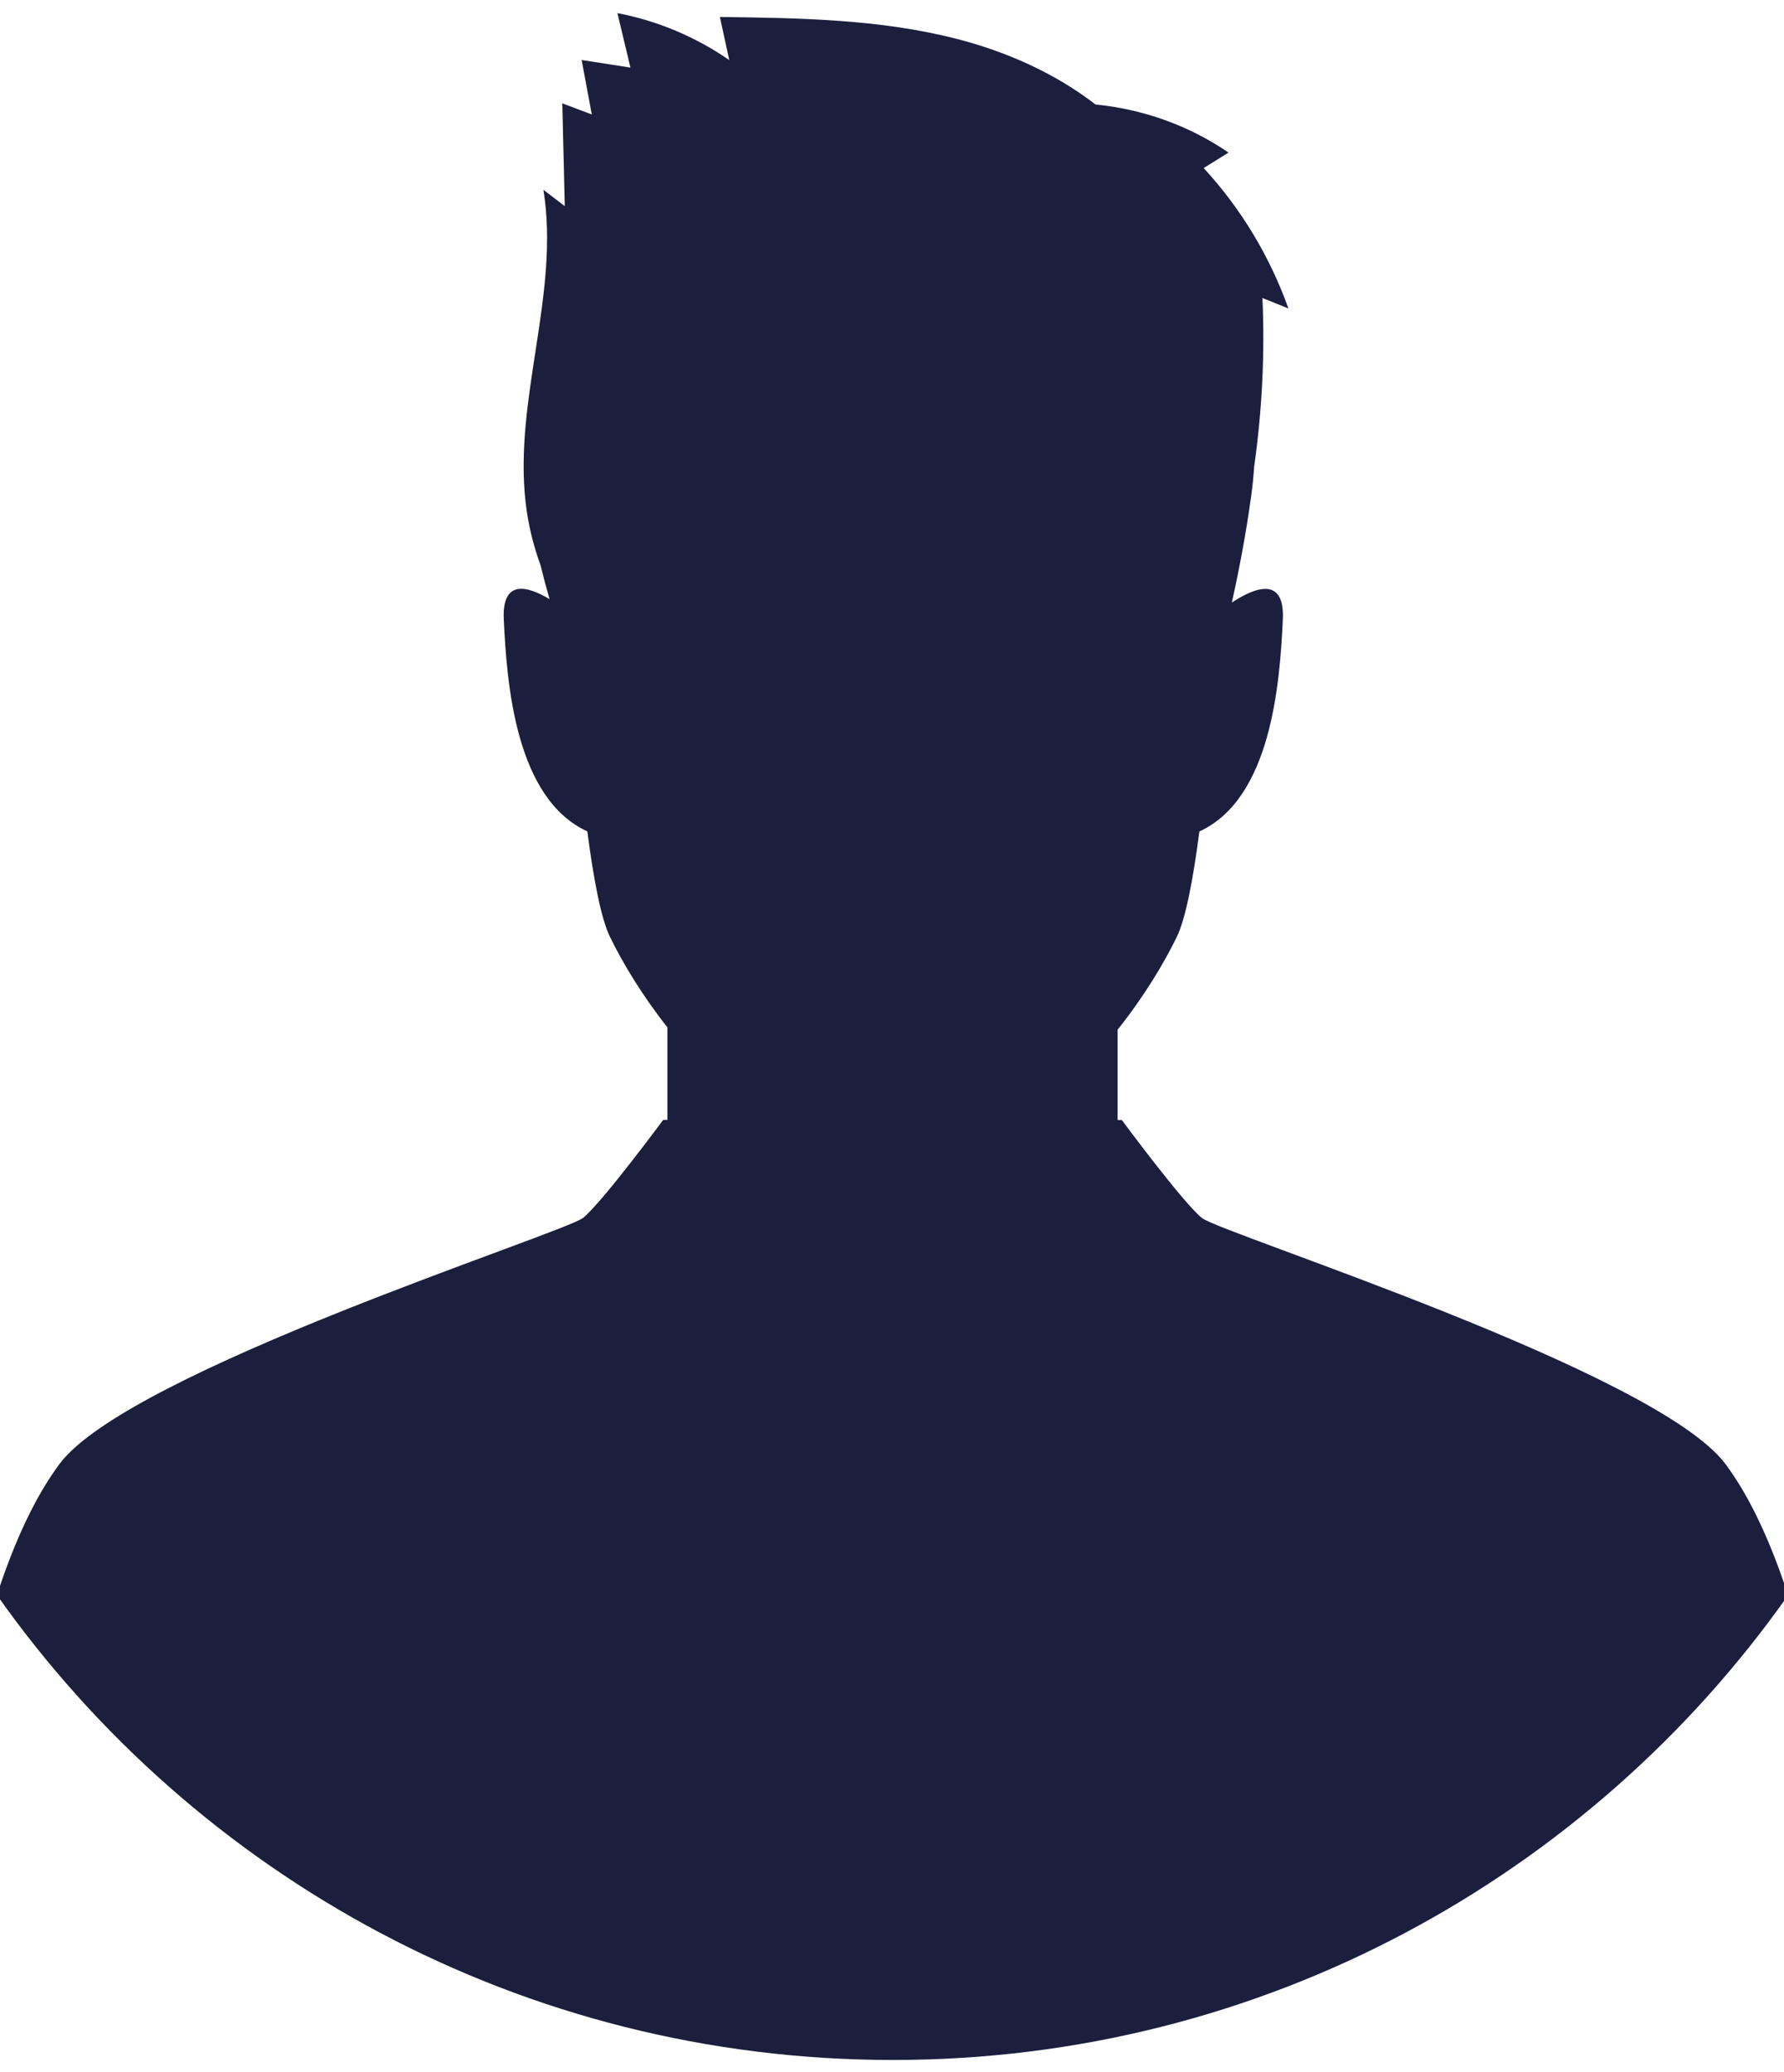
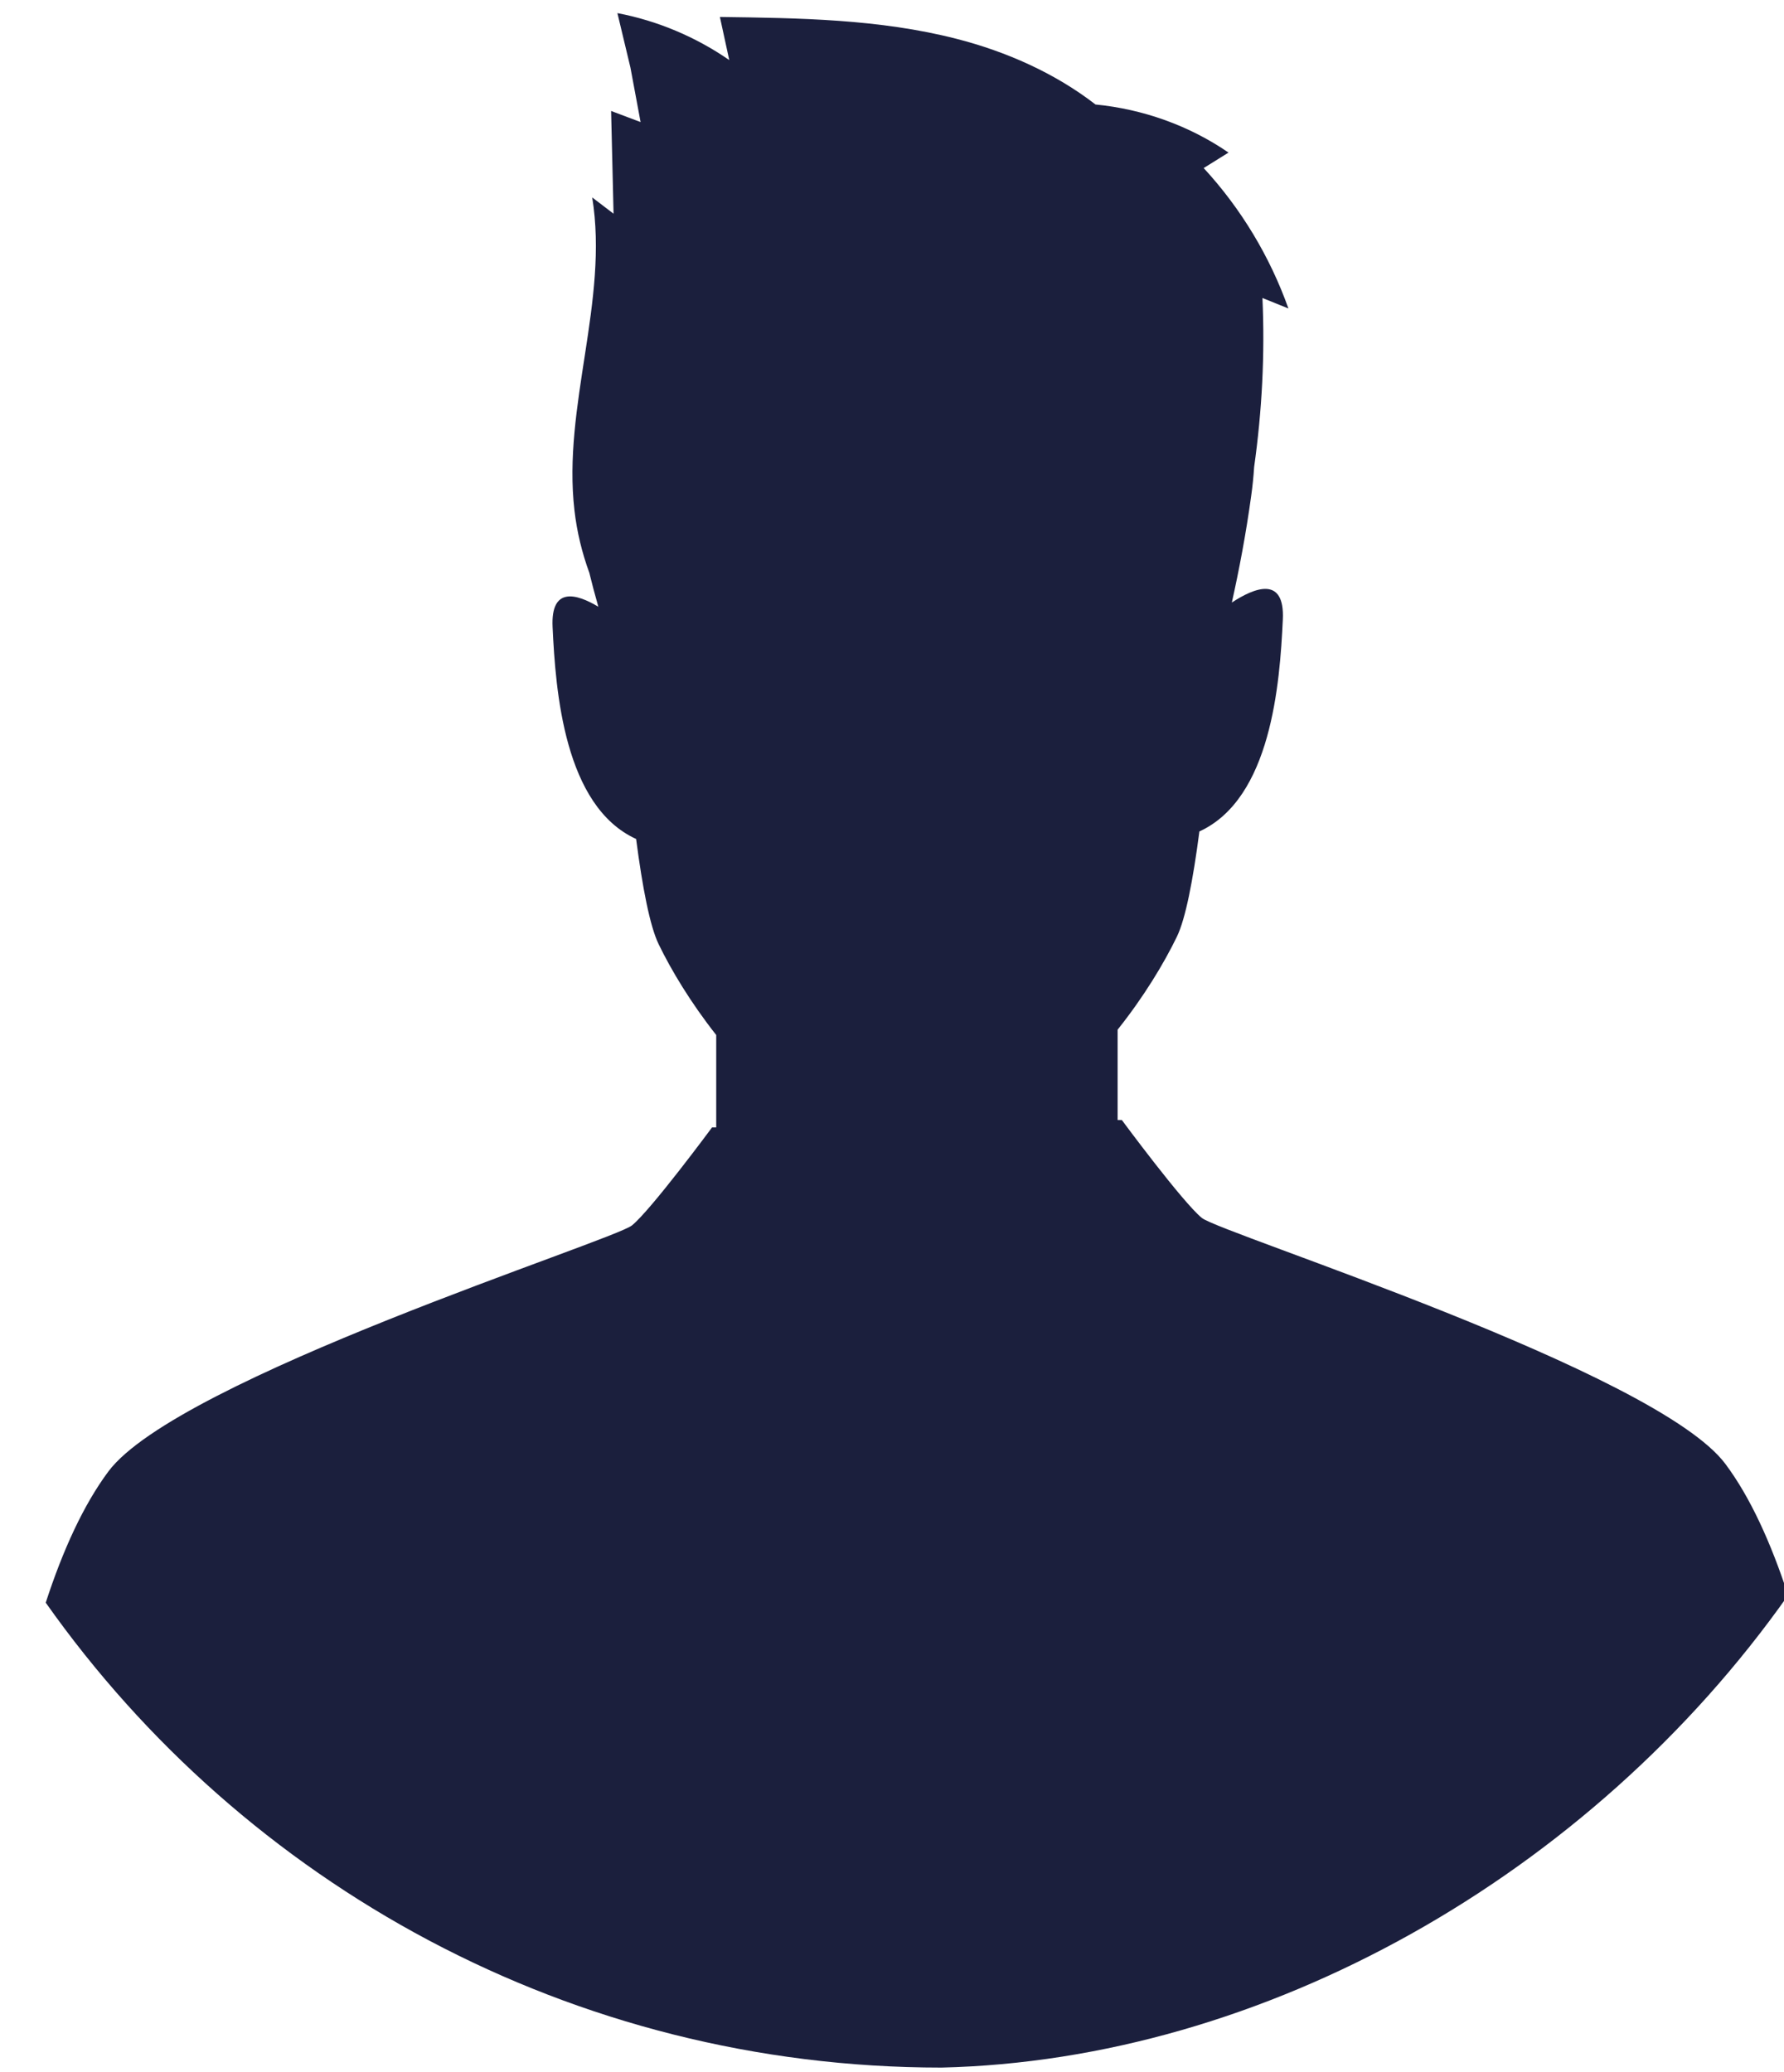
<svg xmlns="http://www.w3.org/2000/svg" version="1.1" id="Layer_1" x="0px" y="0px" viewBox="0 0 204 237" style="enable-background:new 0 0 204 237;" xml:space="preserve">
  <style type="text/css">
	.st0{display:none;opacity:0.3;fill:#008D36;}
	.st1{fill:#1B1F3D;}
</style>
  <g>
-     <circle class="st0" cx="102.04" cy="110.3" r="125.3" />
-     <path class="st1" d="M204.47,182.44c-1.97-6.02-4.32-11.19-7.16-15c-7.9-10.62-57.69-26.37-59.88-28.15   c-2.19-1.78-9.15-11.2-9.15-11.2h-0.48v-10.33c2.99-3.75,5.3-7.58,6.78-10.64c0.99-2.05,1.84-6.44,2.57-12.03   c8.2-3.76,9.2-16.88,9.54-24.23c0.24-5.07-3.28-3.63-5.83-1.95c0.83-3.72,1.61-7.81,2.21-12.17c0.16-1.13,0.27-2.24,0.34-3.33   c0.9-6.4,1.24-12.87,0.95-19.33c0.99,0.4,1.98,0.8,2.97,1.2c-2.11-5.93-5.42-11.43-9.69-16.06c0.95-0.59,1.89-1.18,2.84-1.77   c-4.49-3.09-9.79-4.97-15.21-5.5c-4.64-3.59-10.21-6.06-15.93-7.52c-8.79-2.25-17.96-2.37-27.02-2.49   c0.36,1.64,0.71,3.28,1.07,4.93c-3.83-2.65-8.22-4.5-12.79-5.37c0.5,2.08,0.99,4.16,1.49,6.23c-1.86-0.29-3.72-0.58-5.58-0.87   c0.38,2.08,0.77,4.15,1.16,6.23c-1.12-0.42-2.24-0.85-3.37-1.27c0.09,3.92,0.18,7.83,0.28,11.75c-0.81-0.62-1.63-1.24-2.44-1.86   c1.91,11.85-3.41,23.88-2.03,35.8c0.28,2.44,0.86,4.83,1.7,7.13c0.28,1.16,0.63,2.47,1.03,3.88c-2.47-1.48-5.46-2.36-5.23,2.33   c0.34,7.35,1.34,20.48,9.55,24.23c0.73,5.59,1.58,9.97,2.57,12.02c1.45,3,3.69,6.72,6.59,10.4v10.57h-0.48c0,0-6.97,9.43-9.15,11.2   c-2.19,1.78-51.97,17.53-59.88,28.15c-2.84,3.82-5.2,8.98-7.16,15c22.68,32.15,60.09,53.17,102.43,53.17   C144.38,235.61,181.79,214.59,204.47,182.44z" />
+     <path class="st1" d="M204.47,182.44c-1.97-6.02-4.32-11.19-7.16-15c-7.9-10.62-57.69-26.37-59.88-28.15   c-2.19-1.78-9.15-11.2-9.15-11.2h-0.48v-10.33c2.99-3.75,5.3-7.58,6.78-10.64c0.99-2.05,1.84-6.44,2.57-12.03   c8.2-3.76,9.2-16.88,9.54-24.23c0.24-5.07-3.28-3.63-5.83-1.95c0.83-3.72,1.61-7.81,2.21-12.17c0.16-1.13,0.27-2.24,0.34-3.33   c0.9-6.4,1.24-12.87,0.95-19.33c0.99,0.4,1.98,0.8,2.97,1.2c-2.11-5.93-5.42-11.43-9.69-16.06c0.95-0.59,1.89-1.18,2.84-1.77   c-4.49-3.09-9.79-4.97-15.21-5.5c-4.64-3.59-10.21-6.06-15.93-7.52c-8.79-2.25-17.96-2.37-27.02-2.49   c0.36,1.64,0.71,3.28,1.07,4.93c-3.83-2.65-8.22-4.5-12.79-5.37c0.5,2.08,0.99,4.16,1.49,6.23c0.38,2.08,0.77,4.15,1.16,6.23c-1.12-0.42-2.24-0.85-3.37-1.27c0.09,3.92,0.18,7.83,0.28,11.75c-0.81-0.62-1.63-1.24-2.44-1.86   c1.91,11.85-3.41,23.88-2.03,35.8c0.28,2.44,0.86,4.83,1.7,7.13c0.28,1.16,0.63,2.47,1.03,3.88c-2.47-1.48-5.46-2.36-5.23,2.33   c0.34,7.35,1.34,20.48,9.55,24.23c0.73,5.59,1.58,9.97,2.57,12.02c1.45,3,3.69,6.72,6.59,10.4v10.57h-0.48c0,0-6.97,9.43-9.15,11.2   c-2.19,1.78-51.97,17.53-59.88,28.15c-2.84,3.82-5.2,8.98-7.16,15c22.68,32.15,60.09,53.17,102.43,53.17   C144.38,235.61,181.79,214.59,204.47,182.44z" />
  </g>
</svg>